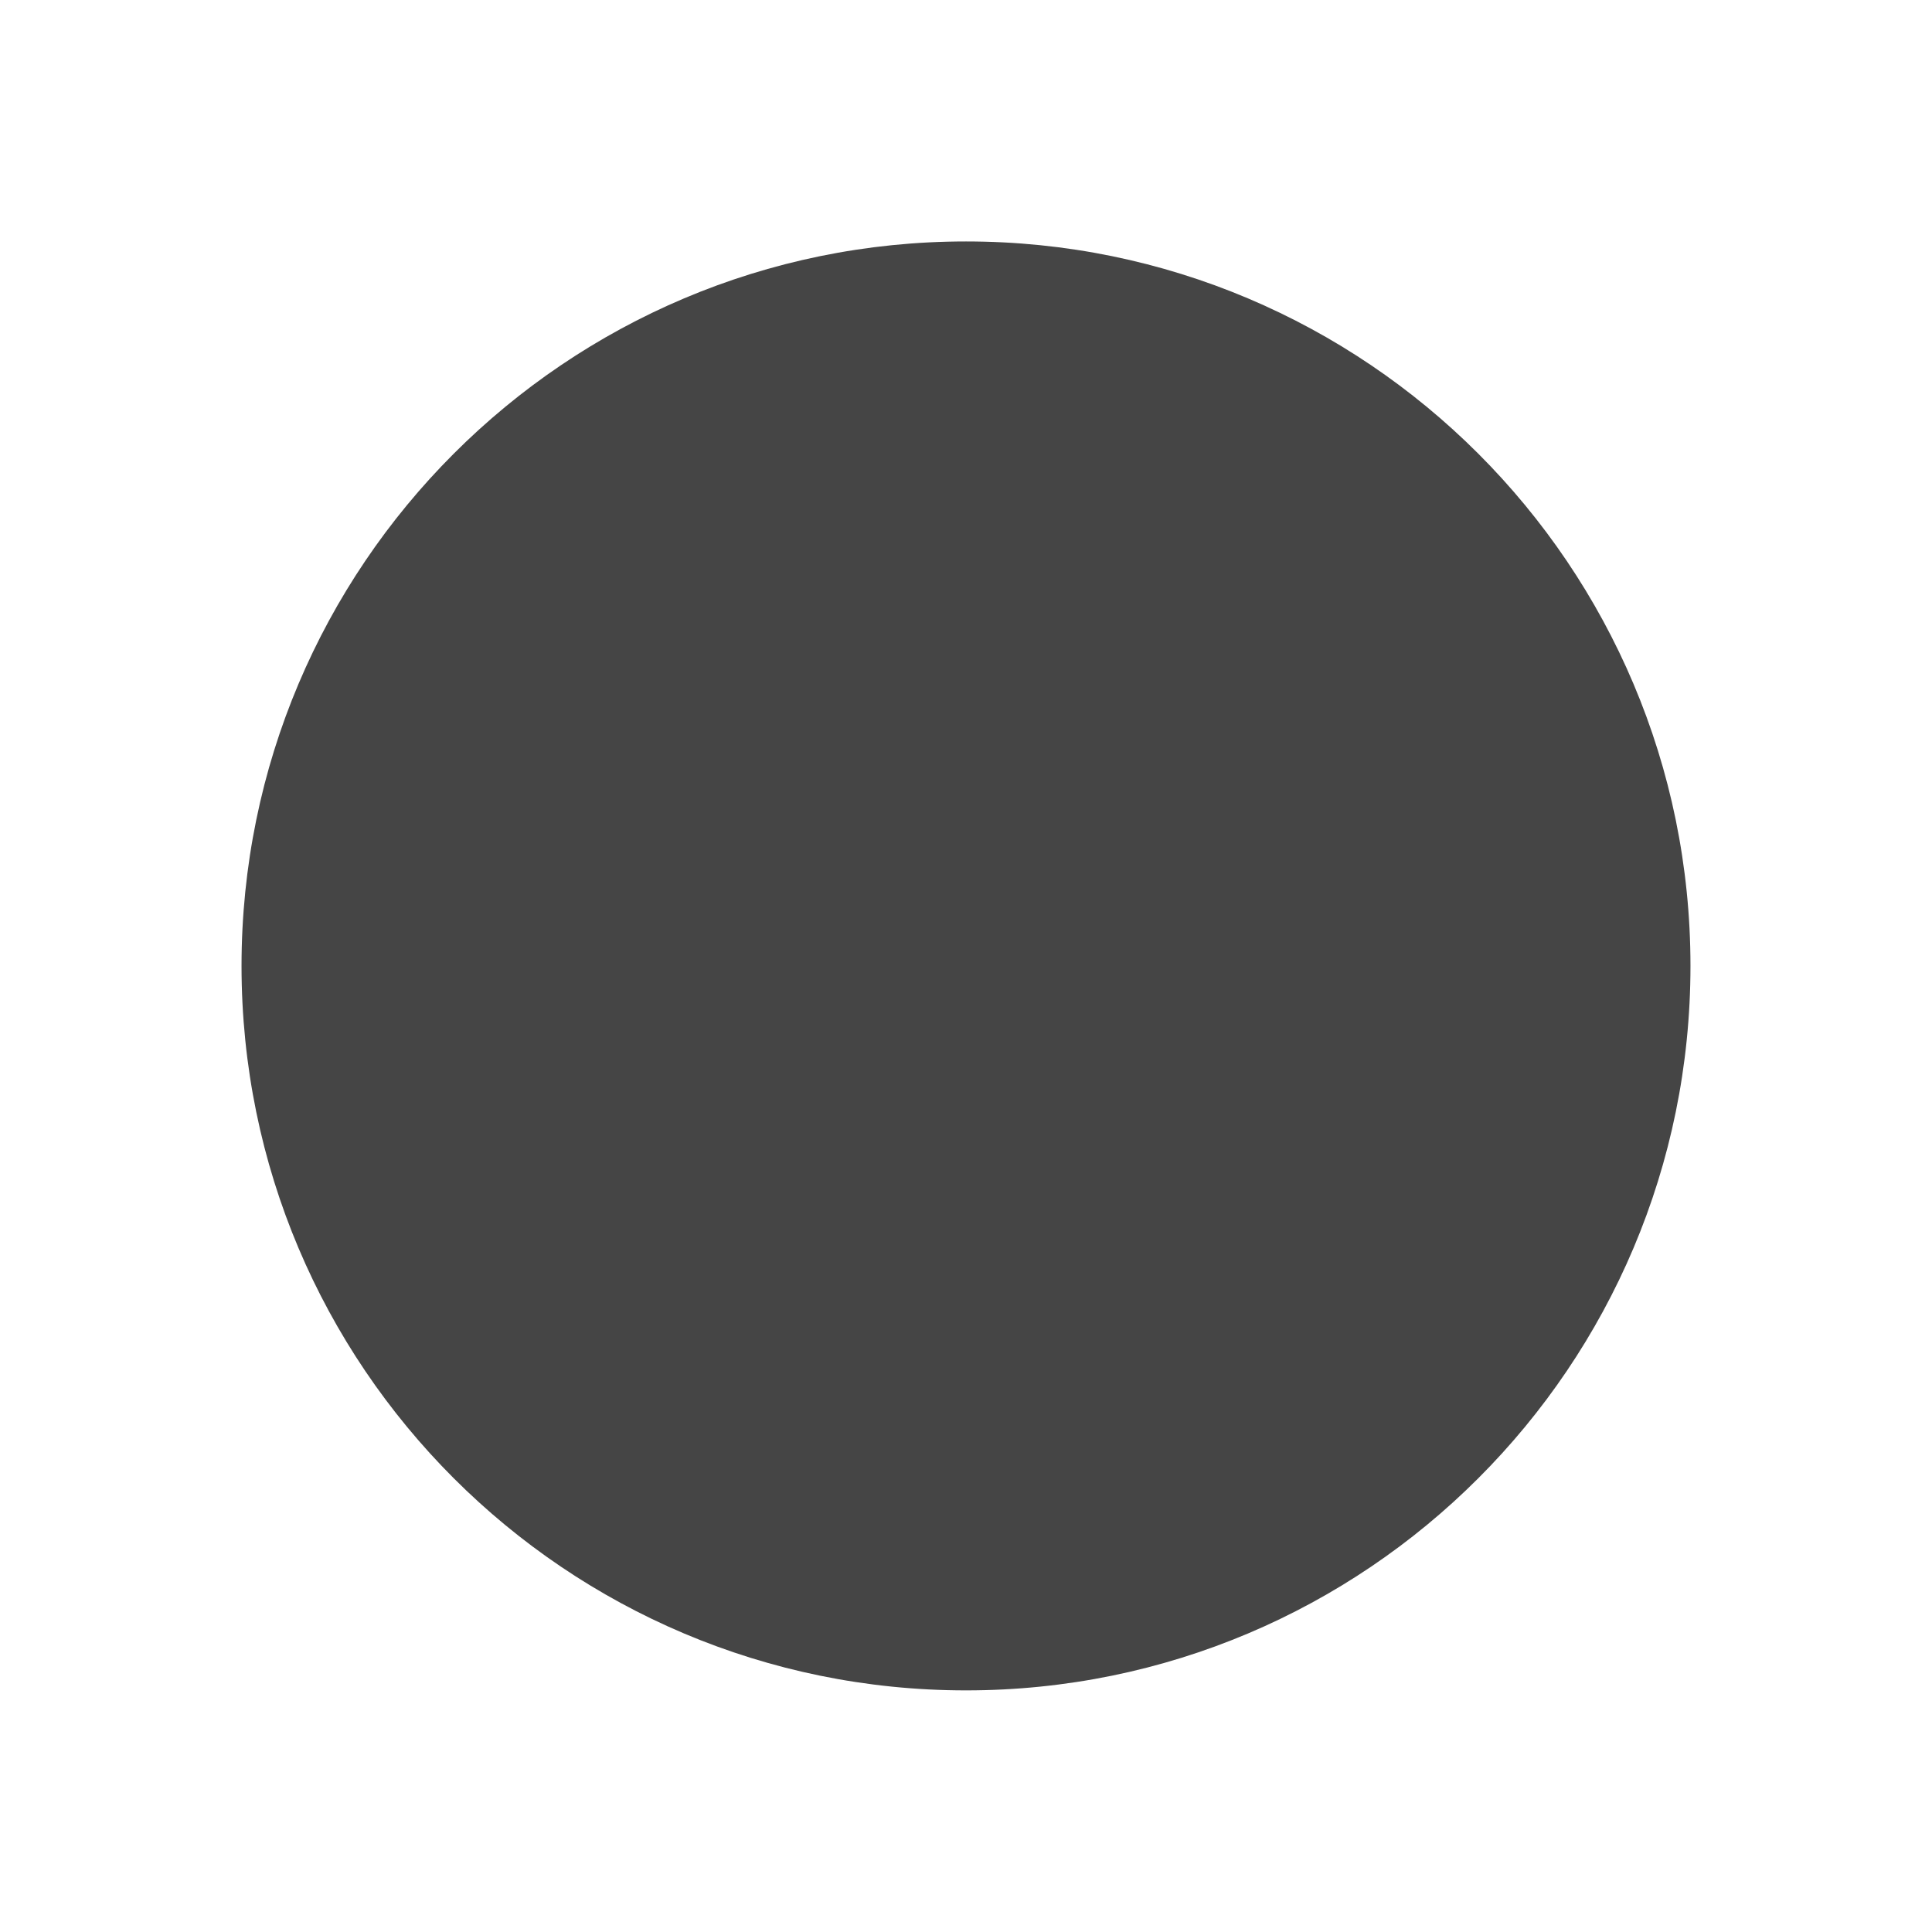
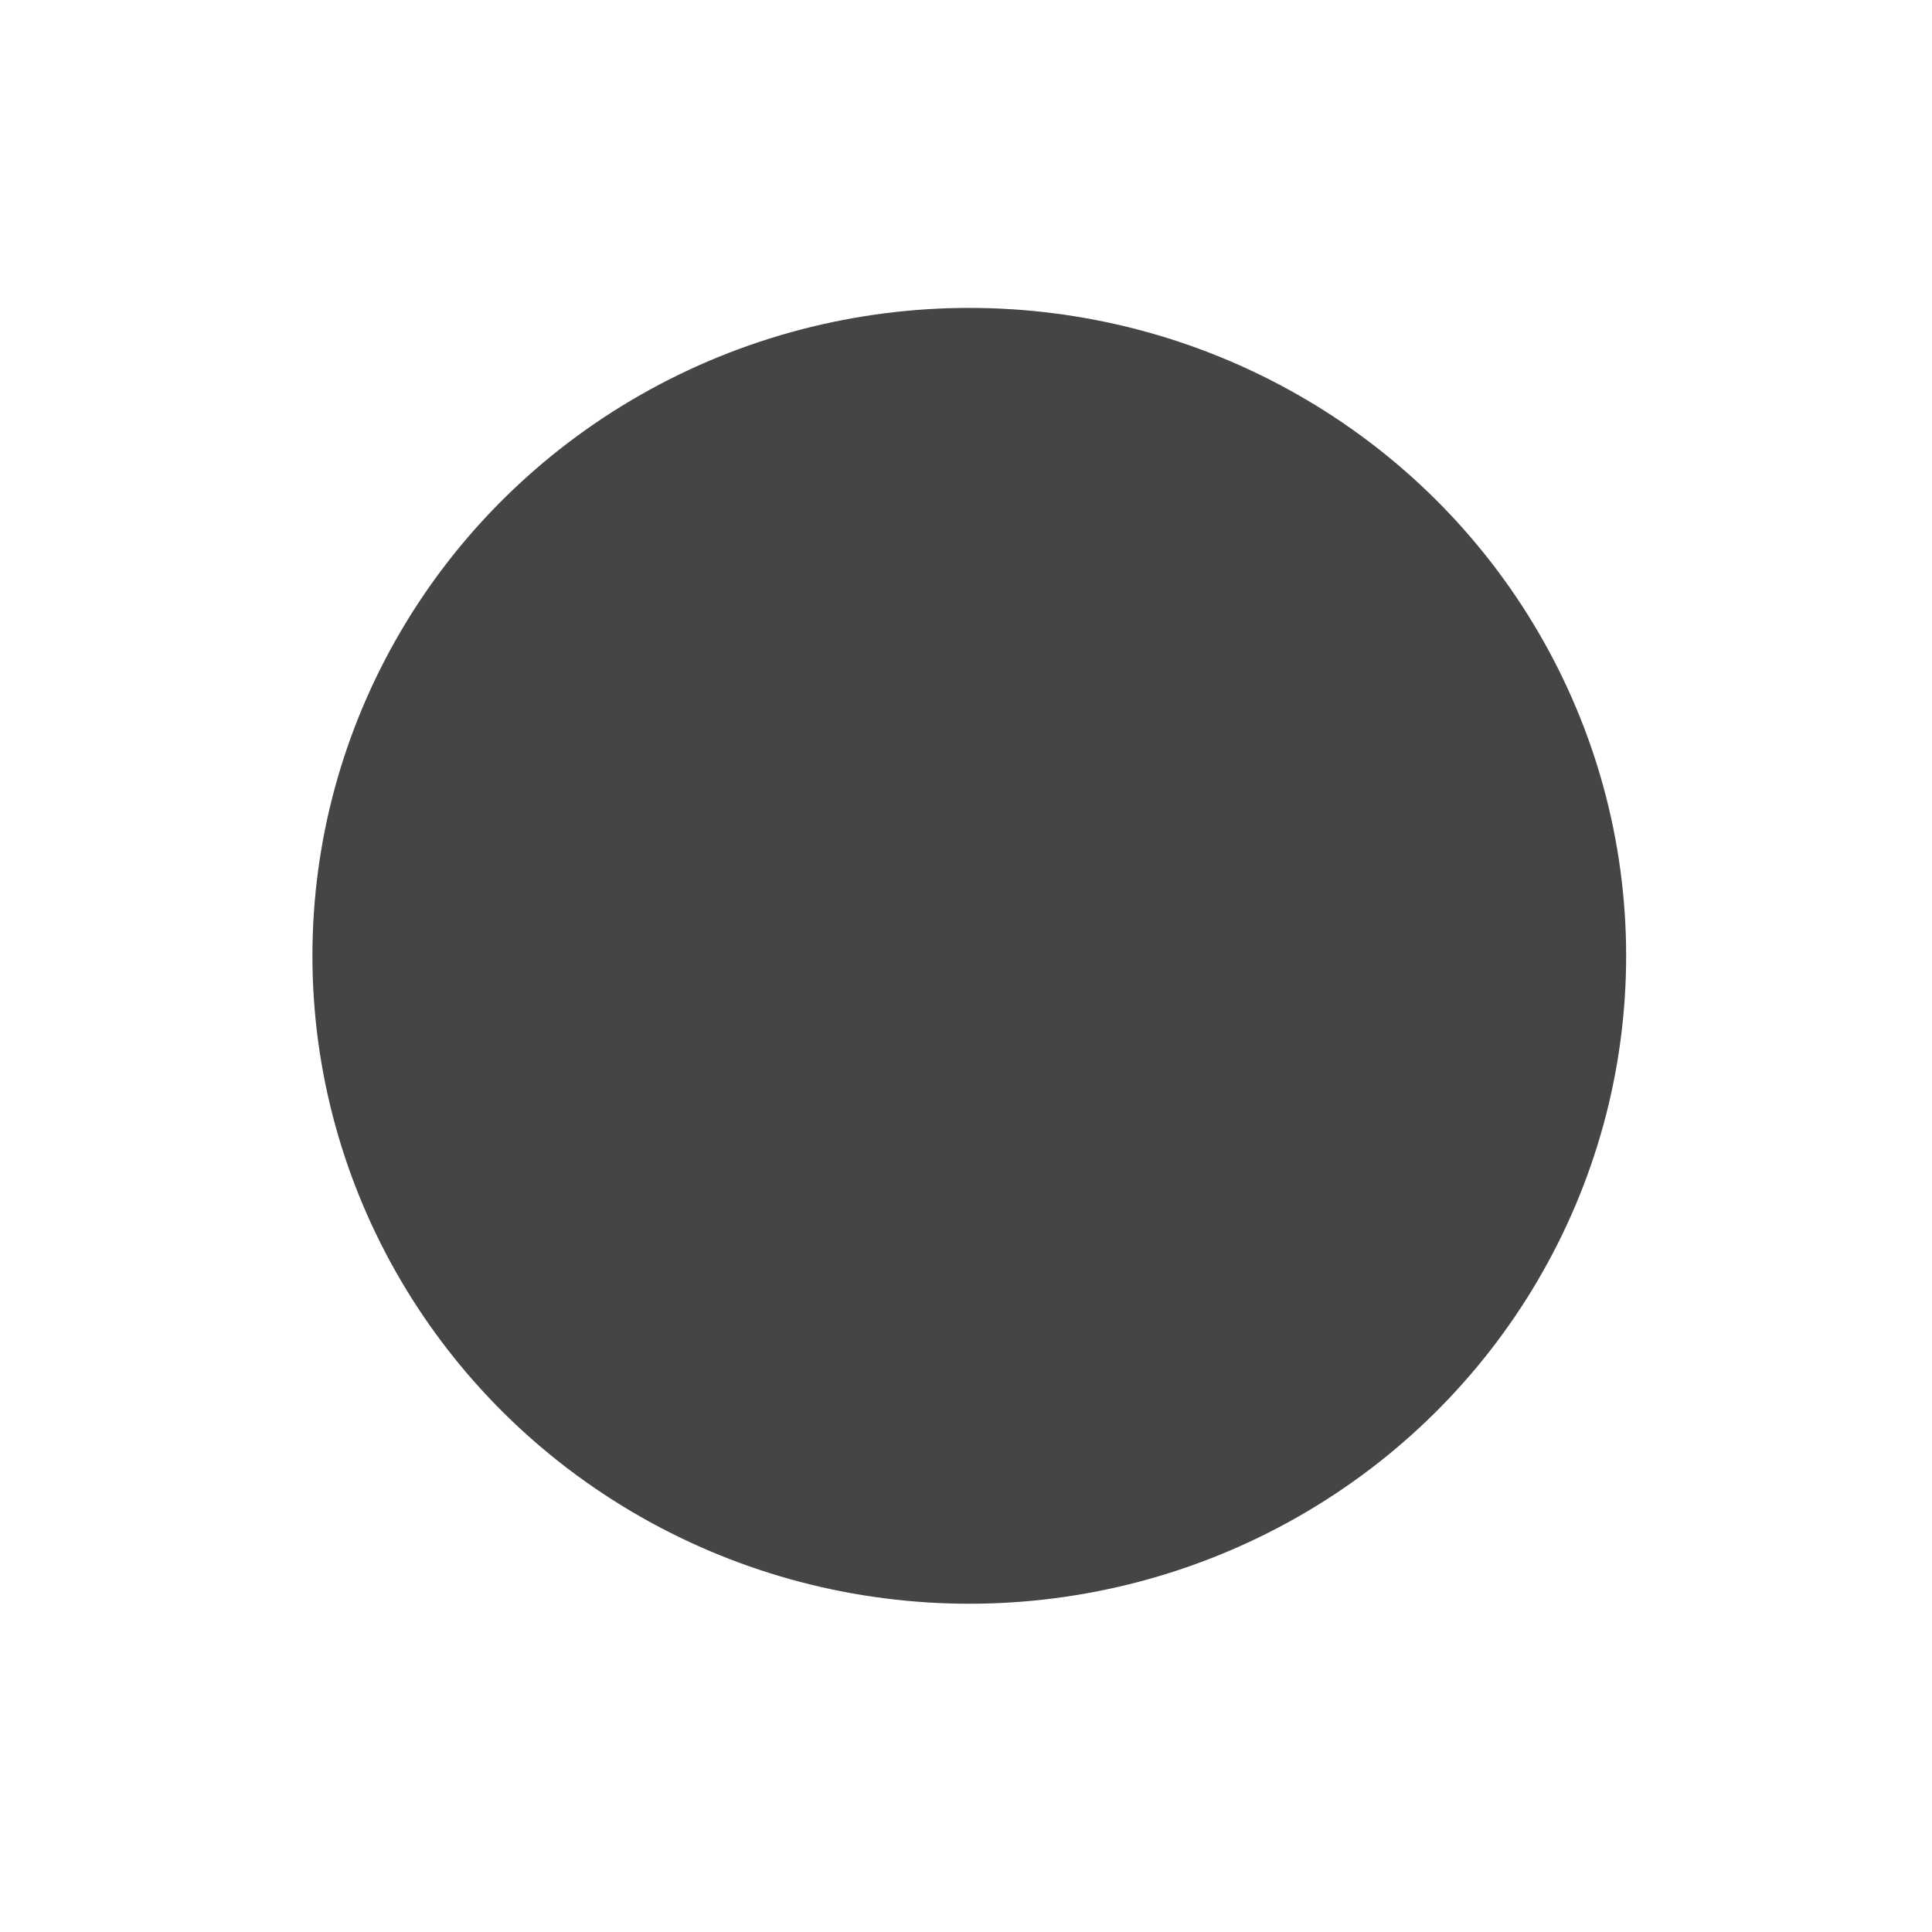
<svg xmlns="http://www.w3.org/2000/svg" xmlns:xlink="http://www.w3.org/1999/xlink" version="1.1" id="Ebene_1" x="0px" y="0px" width="22.677px" height="22.677px" viewBox="0 0 22.677 22.677" enable-background="new 0 0 22.677 22.677" xml:space="preserve">
  <g>
    <g>
      <defs>
-         <rect id="SVGID_1_" width="22.677" height="22.677" />
-       </defs>
+         </defs>
      <clipPath id="SVGID_2_">
        <use xlink:href="#SVGID_1_" overflow="visible" />
      </clipPath>
-       <path clip-path="url(#SVGID_2_)" fill="#454545" d="M18.566,11.338c0,3.992-3.236,7.228-7.228,7.228S4.11,15.33,4.11,11.338    c0-3.992,3.236-7.228,7.228-7.228S18.566,7.346,18.566,11.338 M19.842,11.338c0-4.696-3.807-8.504-8.503-8.504    s-8.504,3.808-8.504,8.504c0,4.697,3.807,8.503,8.504,8.503S19.842,16.035,19.842,11.338" />
+       <path clip-path="url(#SVGID_2_)" fill="#454545" d="M18.566,11.338S4.11,15.33,4.11,11.338    c0-3.992,3.236-7.228,7.228-7.228S18.566,7.346,18.566,11.338 M19.842,11.338c0-4.696-3.807-8.504-8.503-8.504    s-8.504,3.808-8.504,8.504c0,4.697,3.807,8.503,8.504,8.503S19.842,16.035,19.842,11.338" />
    </g>
    <ellipse fill="#454545" cx="11.377" cy="11.219" rx="7.71" ry="7.605" />
  </g>
</svg>